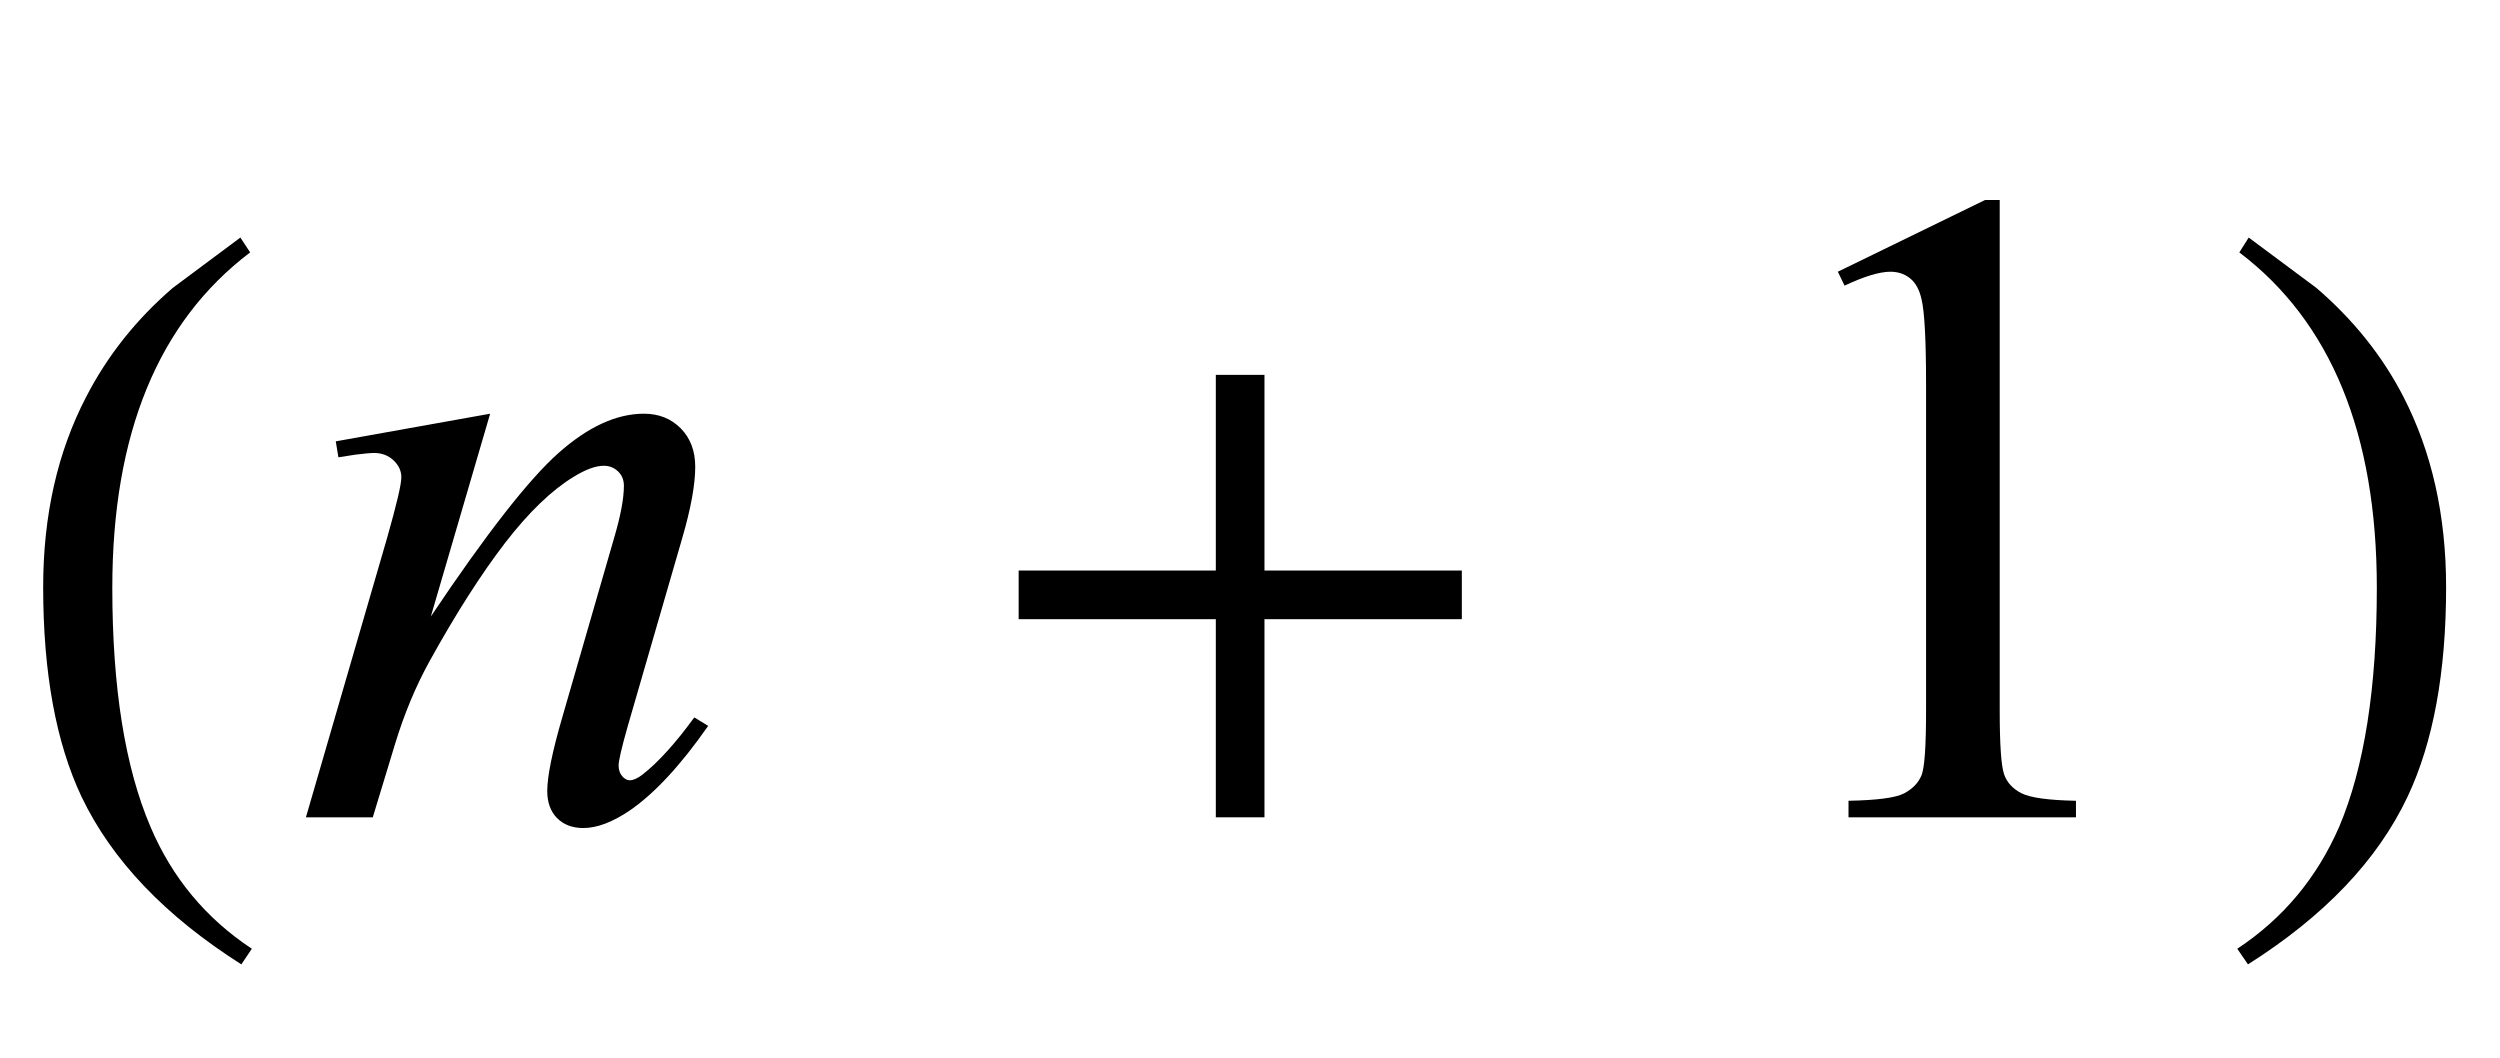
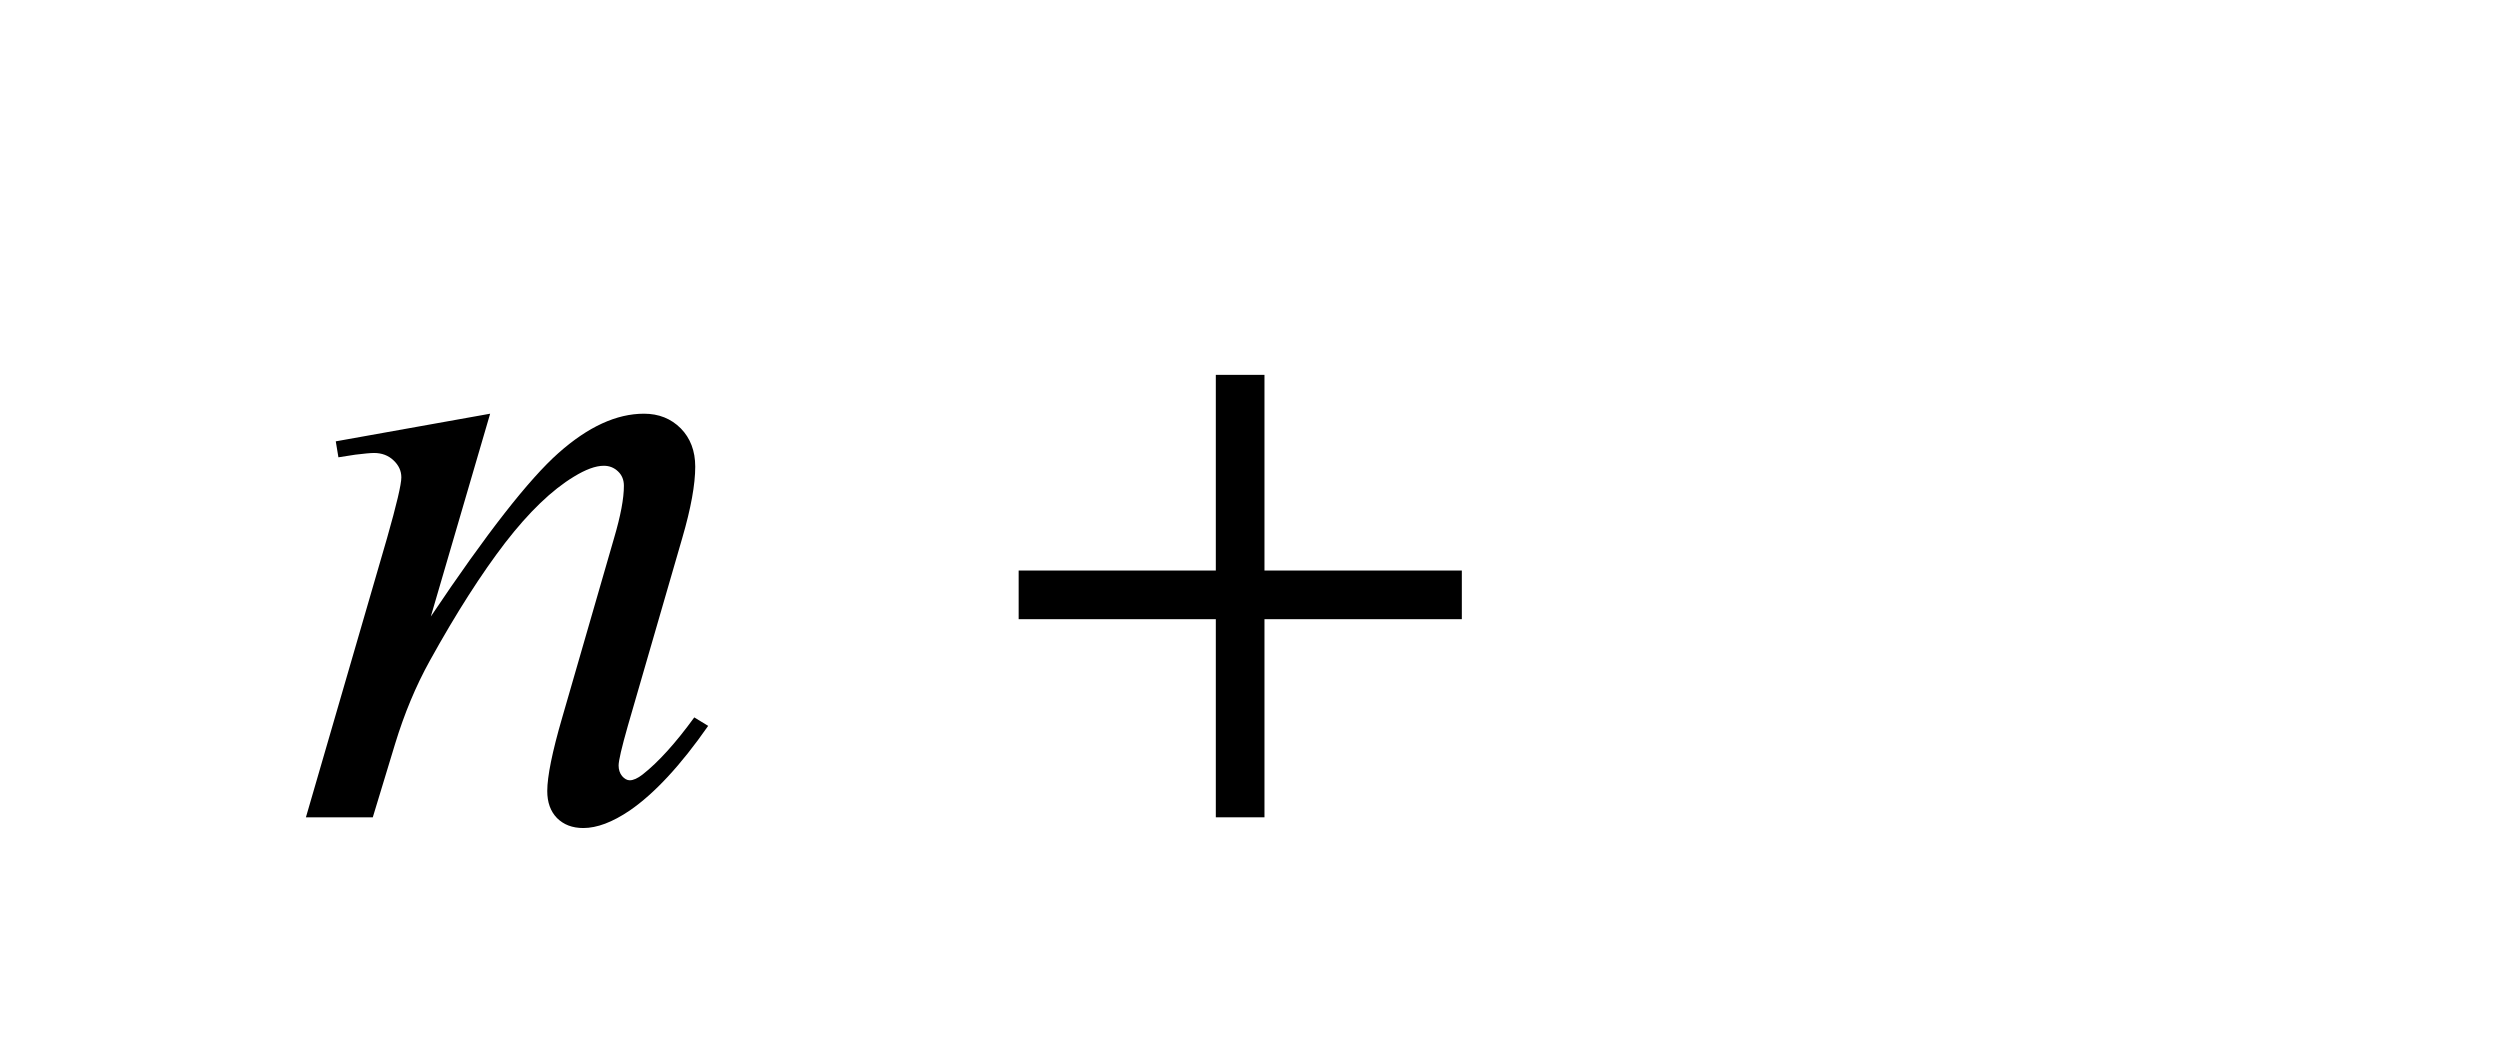
<svg xmlns="http://www.w3.org/2000/svg" xmlns:xlink="http://www.w3.org/1999/xlink" viewBox="0 0 52 22" version="1.1">
  <defs>
    <g>
      <symbol overflow="visible" id="glyph0-0">
        <path style="stroke:none;" d="M 1.125 0 L 1.125 -14.398 L 7.875 -14.398 L 7.875 0 Z M 2.25 -1.125 L 6.75 -1.125 L 6.75 -13.273 L 2.25 -13.273 Z M 2.25 -1.125 " />
      </symbol>
      <symbol overflow="visible" id="glyph0-1">
-         <path style="stroke:none;" d="M 5.238 2.734 L 5.02 3.059 C 3.438 2.055 2.328 0.895 1.695 -0.43 C 1.164 -1.555 0.898 -3.008 0.898 -4.789 C 0.898 -6.277 1.195 -7.598 1.793 -8.746 C 2.234 -9.602 2.832 -10.355 3.594 -11.012 C 4.062 -11.363 4.531 -11.711 5 -12.059 L 5.203 -11.75 C 3.293 -10.305 2.336 -7.977 2.336 -4.773 C 2.336 -2.691 2.602 -1.039 3.129 0.195 C 3.578 1.254 4.281 2.102 5.238 2.734 Z M 5.238 2.734 " />
-       </symbol>
+         </symbol>
      <symbol overflow="visible" id="glyph0-2">
        <path style="stroke:none;" d="M 10.406 -4.121 L 6.301 -4.121 L 6.301 0 L 5.289 0 L 5.289 -4.121 L 1.188 -4.121 L 1.188 -5.133 L 5.289 -5.133 L 5.289 -9.203 L 6.301 -9.203 L 6.301 -5.133 L 10.406 -5.133 Z M 10.406 -4.121 " />
      </symbol>
      <symbol overflow="visible" id="glyph0-3">
-         <path style="stroke:none;" d="M 4.879 -4.789 C 4.879 -3.008 4.609 -1.555 4.078 -0.43 C 3.453 0.895 2.344 2.055 0.758 3.059 L 0.535 2.734 C 1.492 2.102 2.195 1.254 2.656 0.195 C 3.176 -1.035 3.438 -2.691 3.438 -4.773 C 3.438 -7.977 2.484 -10.305 0.578 -11.75 L 0.773 -12.059 C 1.242 -11.711 1.711 -11.363 2.18 -11.012 C 2.945 -10.355 3.551 -9.602 3.992 -8.746 C 4.582 -7.598 4.879 -6.277 4.879 -4.789 Z M 4.879 -4.789 " />
-       </symbol>
+         </symbol>
      <symbol overflow="visible" id="glyph1-0">
-         <path style="stroke:none;" d="M 2.633 0 L 2.633 -11.875 L 12.133 -11.875 L 12.133 0 Z M 2.93 -0.297 L 11.836 -0.297 L 11.836 -11.578 L 2.93 -11.578 Z M 2.93 -0.297 " />
-       </symbol>
+         </symbol>
      <symbol overflow="visible" id="glyph1-1">
        <path style="stroke:none;" d="M 4.195 -8.395 L 2.961 -4.176 C 4.117 -5.902 5.004 -7.035 5.617 -7.578 C 6.234 -8.125 6.824 -8.395 7.395 -8.395 C 7.703 -8.395 7.957 -8.293 8.16 -8.09 C 8.359 -7.887 8.461 -7.621 8.461 -7.293 C 8.461 -6.922 8.371 -6.426 8.191 -5.809 L 7.059 -1.902 C 6.93 -1.449 6.867 -1.176 6.867 -1.078 C 6.867 -0.992 6.891 -0.918 6.938 -0.859 C 6.988 -0.801 7.043 -0.77 7.098 -0.77 C 7.172 -0.77 7.262 -0.809 7.367 -0.891 C 7.695 -1.148 8.055 -1.547 8.441 -2.078 L 8.73 -1.902 C 8.156 -1.078 7.609 -0.492 7.098 -0.141 C 6.738 0.102 6.418 0.223 6.133 0.223 C 5.902 0.223 5.723 0.152 5.586 0.016 C 5.449 -0.125 5.383 -0.312 5.383 -0.547 C 5.383 -0.844 5.484 -1.355 5.695 -2.078 L 6.773 -5.809 C 6.91 -6.273 6.977 -6.633 6.977 -6.895 C 6.977 -7.016 6.938 -7.117 6.855 -7.195 C 6.773 -7.273 6.676 -7.312 6.559 -7.312 C 6.387 -7.312 6.18 -7.234 5.938 -7.086 C 5.48 -6.809 5.004 -6.352 4.508 -5.711 C 4.016 -5.07 3.492 -4.254 2.941 -3.258 C 2.648 -2.73 2.41 -2.156 2.219 -1.531 L 1.754 0 L 0.363 0 L 2.051 -5.809 C 2.25 -6.508 2.348 -6.926 2.348 -7.07 C 2.348 -7.207 2.293 -7.324 2.184 -7.426 C 2.078 -7.527 1.941 -7.578 1.781 -7.578 C 1.707 -7.578 1.578 -7.566 1.391 -7.543 L 1.039 -7.488 L 0.984 -7.82 Z M 4.195 -8.395 " />
      </symbol>
      <symbol overflow="visible" id="glyph2-0">
        <path style="stroke:none;" d="M 2.633 0 L 2.633 -11.875 L 12.133 -11.875 L 12.133 0 Z M 2.93 -0.297 L 11.836 -0.297 L 11.836 -11.578 L 2.93 -11.578 Z M 2.93 -0.297 " />
      </symbol>
      <symbol overflow="visible" id="glyph2-1">
-         <path style="stroke:none;" d="M 2.227 -11.348 L 5.289 -12.84 L 5.594 -12.84 L 5.594 -2.219 C 5.594 -1.512 5.625 -1.074 5.684 -0.898 C 5.742 -0.727 5.863 -0.594 6.047 -0.5 C 6.234 -0.406 6.613 -0.355 7.18 -0.344 L 7.18 0 L 2.449 0 L 2.449 -0.344 C 3.043 -0.355 3.426 -0.406 3.602 -0.496 C 3.773 -0.586 3.895 -0.707 3.961 -0.859 C 4.031 -1.012 4.062 -1.461 4.062 -2.219 L 4.062 -9.008 C 4.062 -9.922 4.031 -10.512 3.969 -10.77 C 3.926 -10.969 3.848 -11.113 3.734 -11.207 C 3.621 -11.301 3.48 -11.348 3.32 -11.348 C 3.094 -11.348 2.773 -11.25 2.367 -11.059 Z M 2.227 -11.348 " />
-       </symbol>
+         </symbol>
    </g>
  </defs>
  <g id="surface979576">
    <g style="fill:rgb(0%,0%,0%);fill-opacity:1;">
      <use xlink:href="#glyph0-1" x="0" y="17" />
    </g>
    <g style="fill:rgb(0%,0%,0%);fill-opacity:1;">
      <use xlink:href="#glyph1-1" x="6" y="17" />
    </g>
    <g style="fill:rgb(0%,0%,0%);fill-opacity:1;">
      <use xlink:href="#glyph0-2" x="20" y="17" />
    </g>
    <g style="fill:rgb(0%,0%,0%);fill-opacity:1;">
      <use xlink:href="#glyph2-1" x="36" y="17" />
    </g>
    <g style="fill:rgb(0%,0%,0%);fill-opacity:1;">
      <use xlink:href="#glyph0-3" x="46" y="17" />
    </g>
  </g>
</svg>